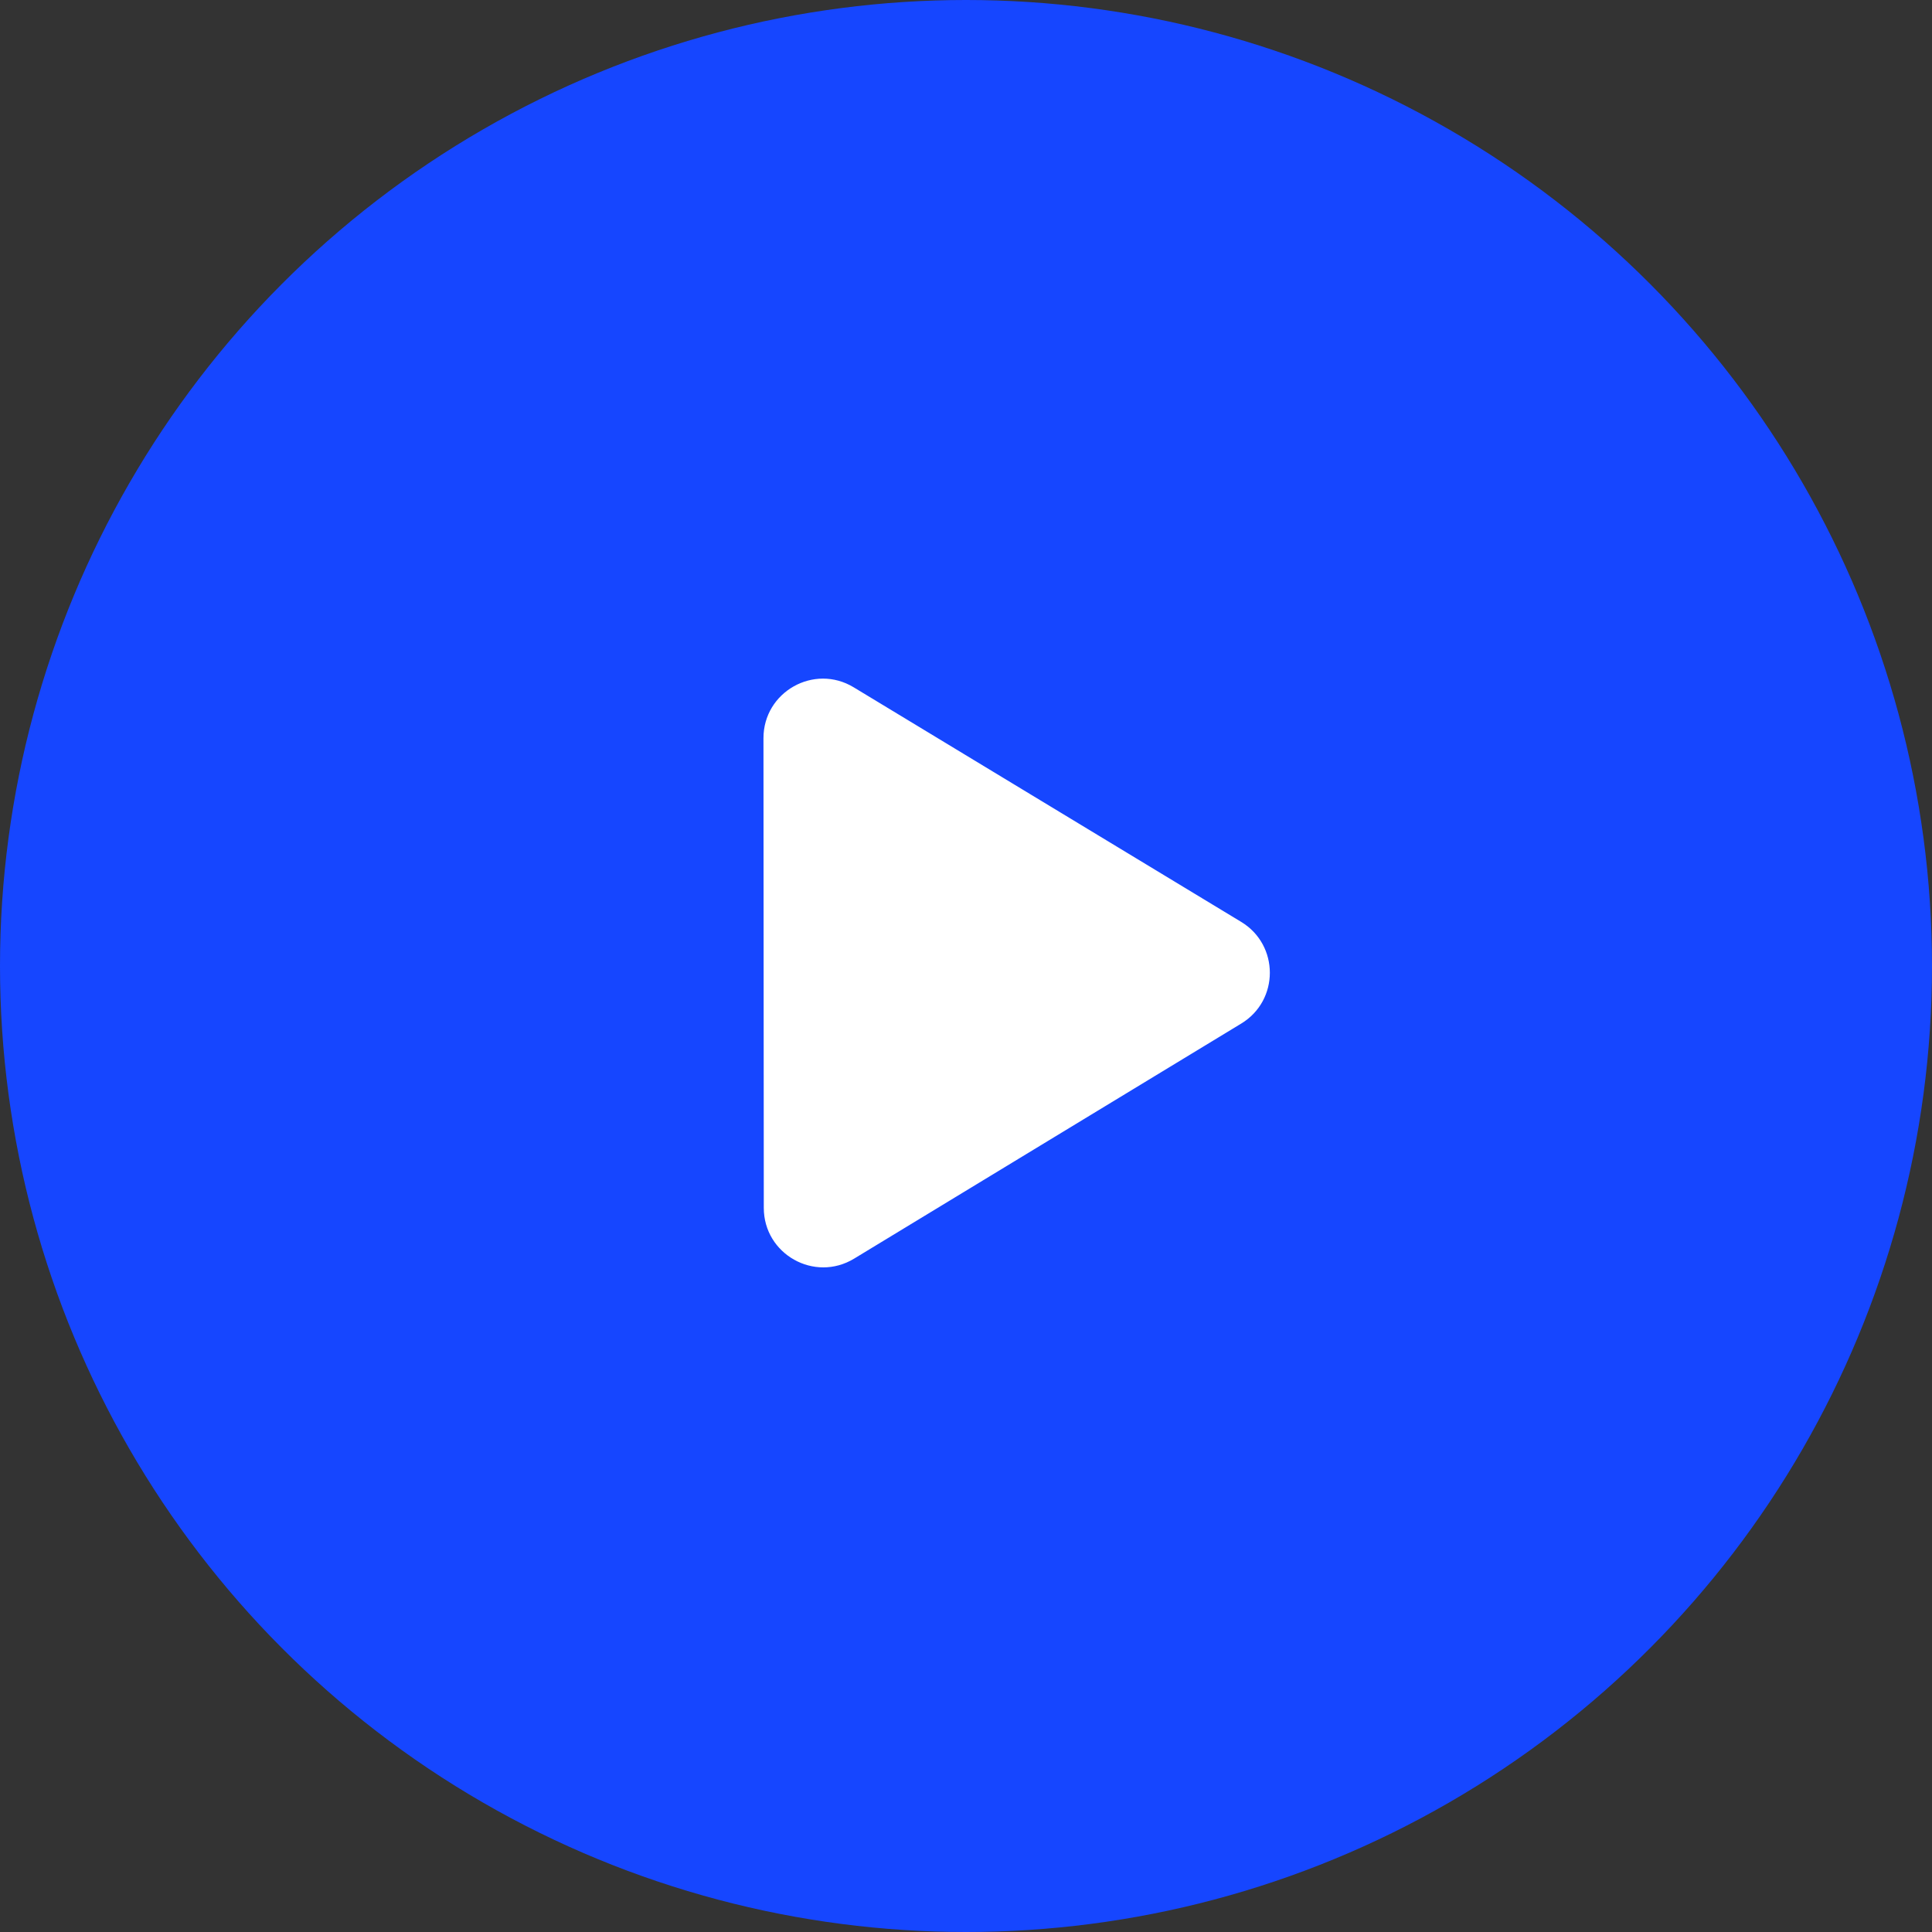
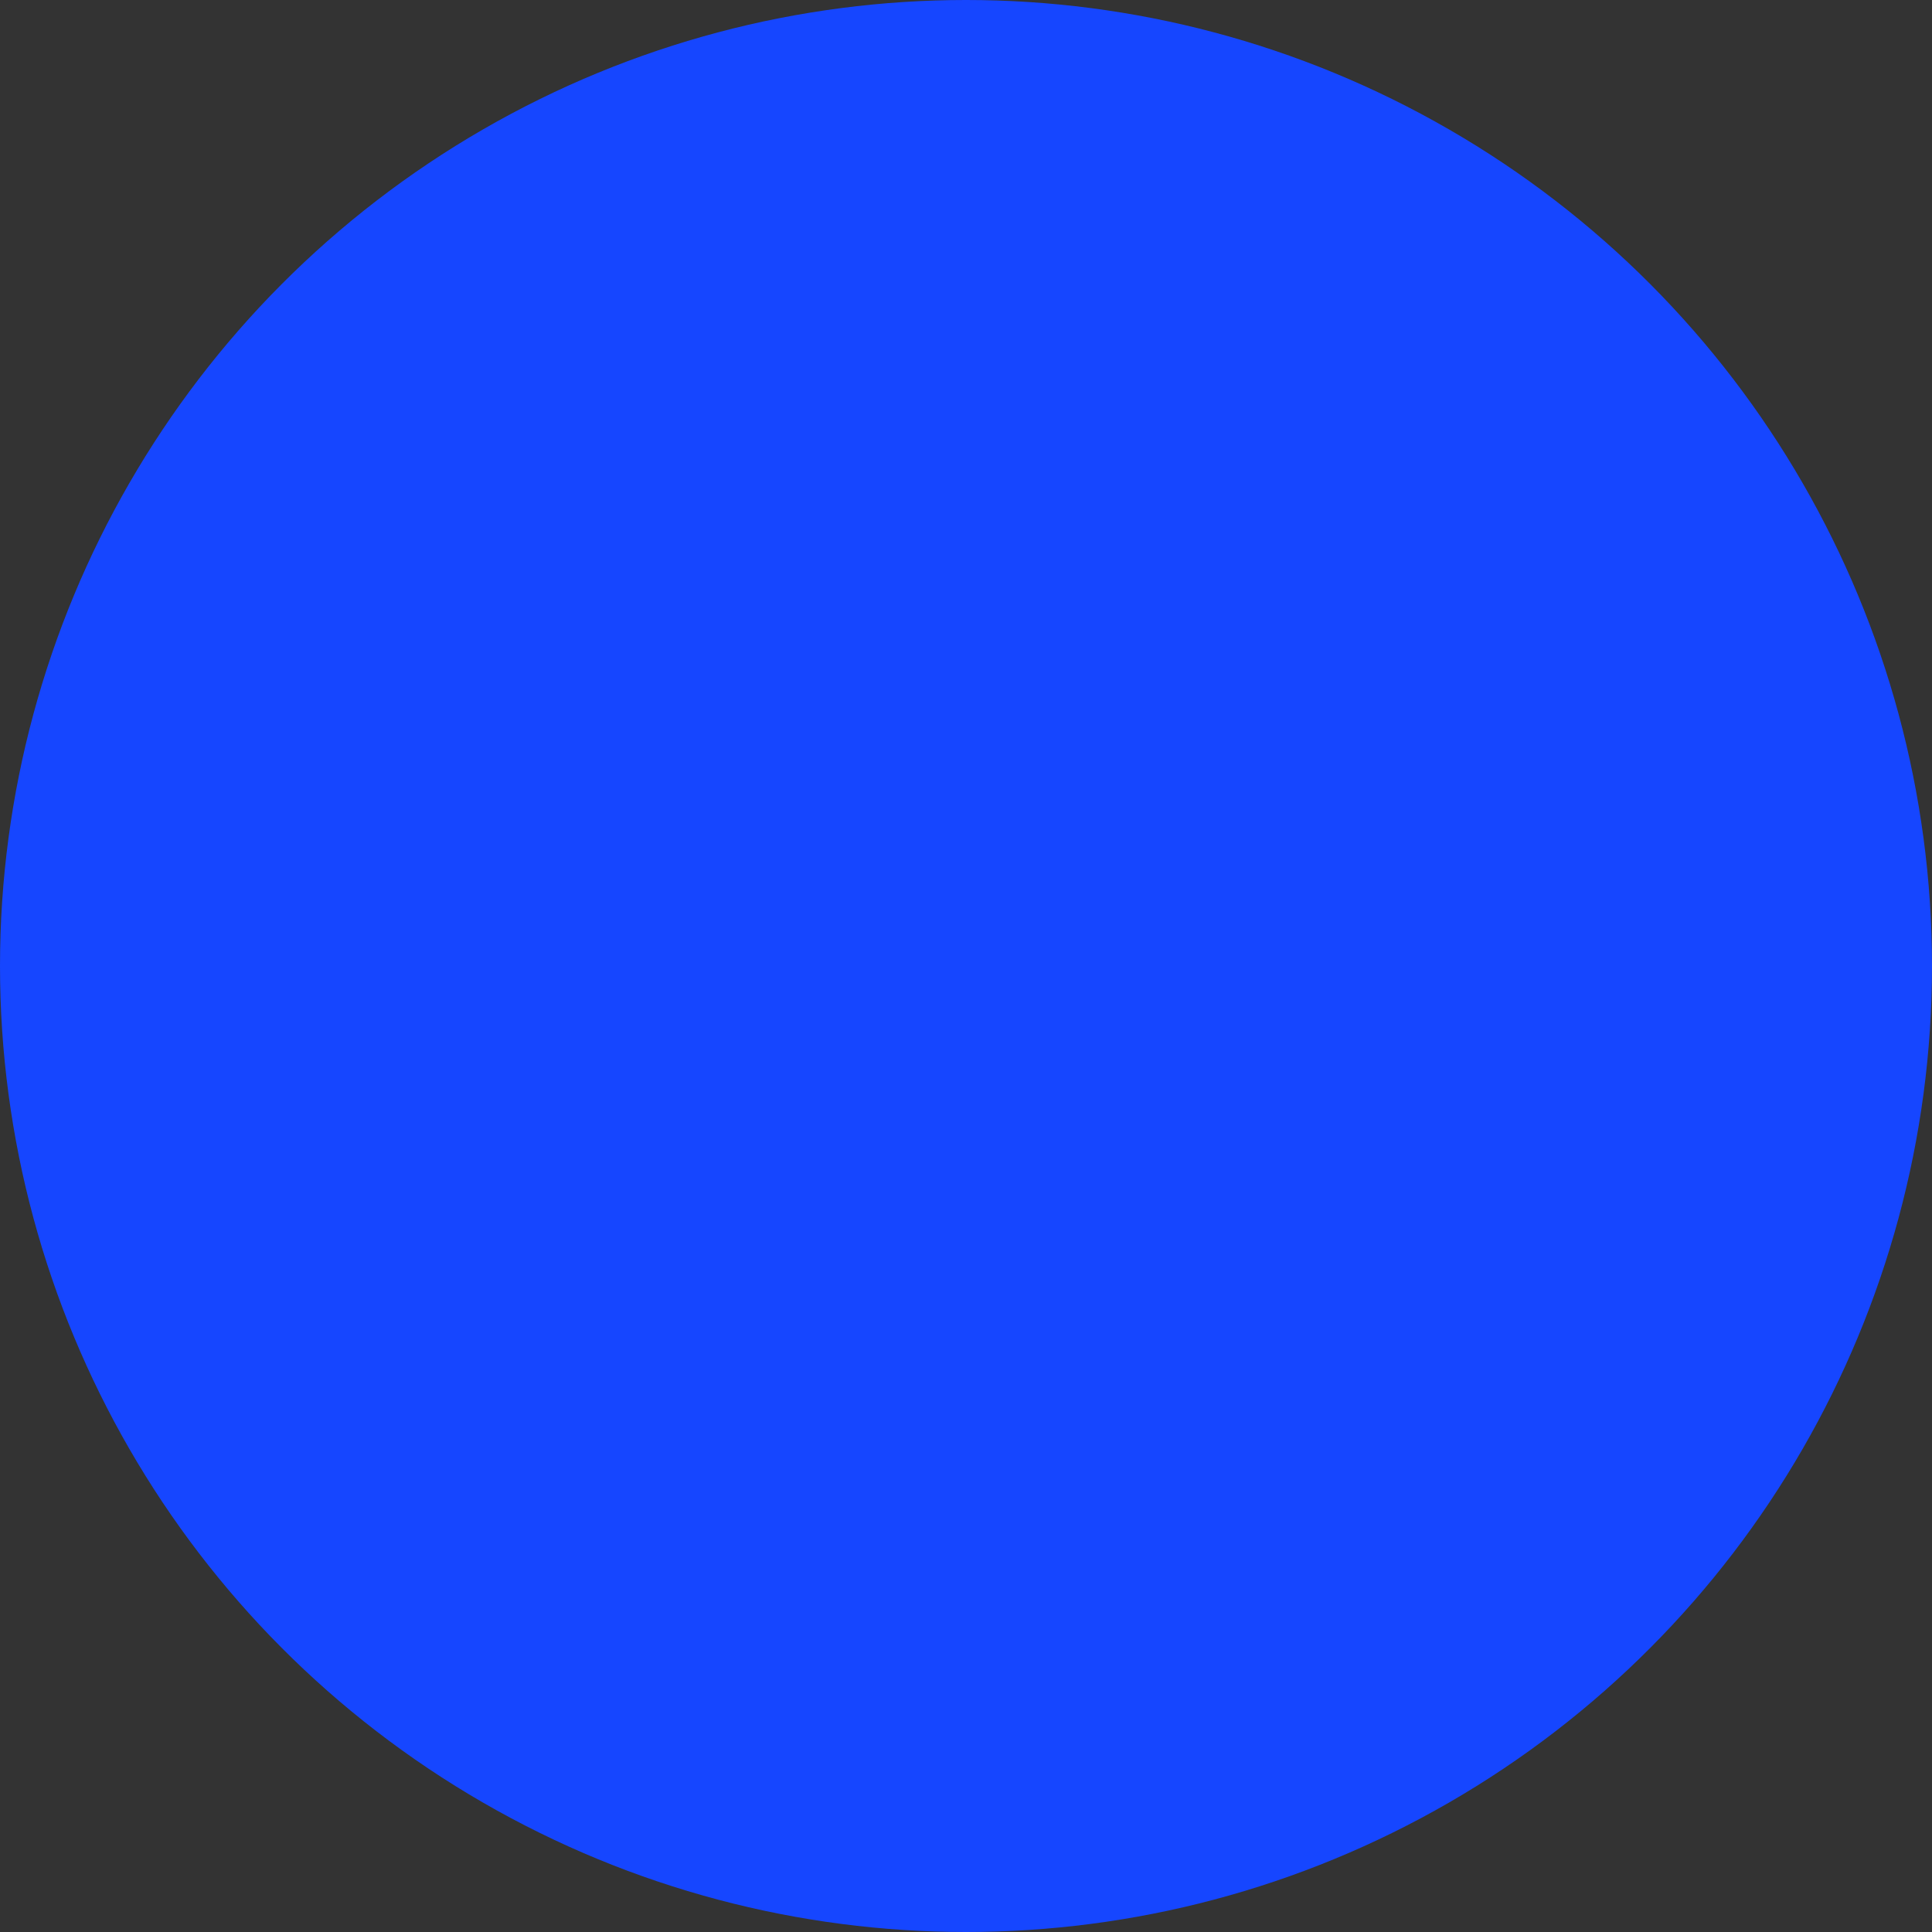
<svg xmlns="http://www.w3.org/2000/svg" width="65" height="65" viewBox="0 0 65 65" fill="none">
  <rect x="0" y="0" width="65" height="65" fill="#333333" stroke="none" />
  <circle cx="32.5" cy="32.5" r="32.5" fill="#1646FF" />
-   <path d="M41.758 31.016C43.043 31.794 43.044 33.657 41.761 34.436L28.735 42.346C27.402 43.155 25.698 42.197 25.697 40.638L25.686 24.836C25.685 23.277 27.389 22.316 28.722 23.124L41.758 31.016Z" fill="white" />
</svg>